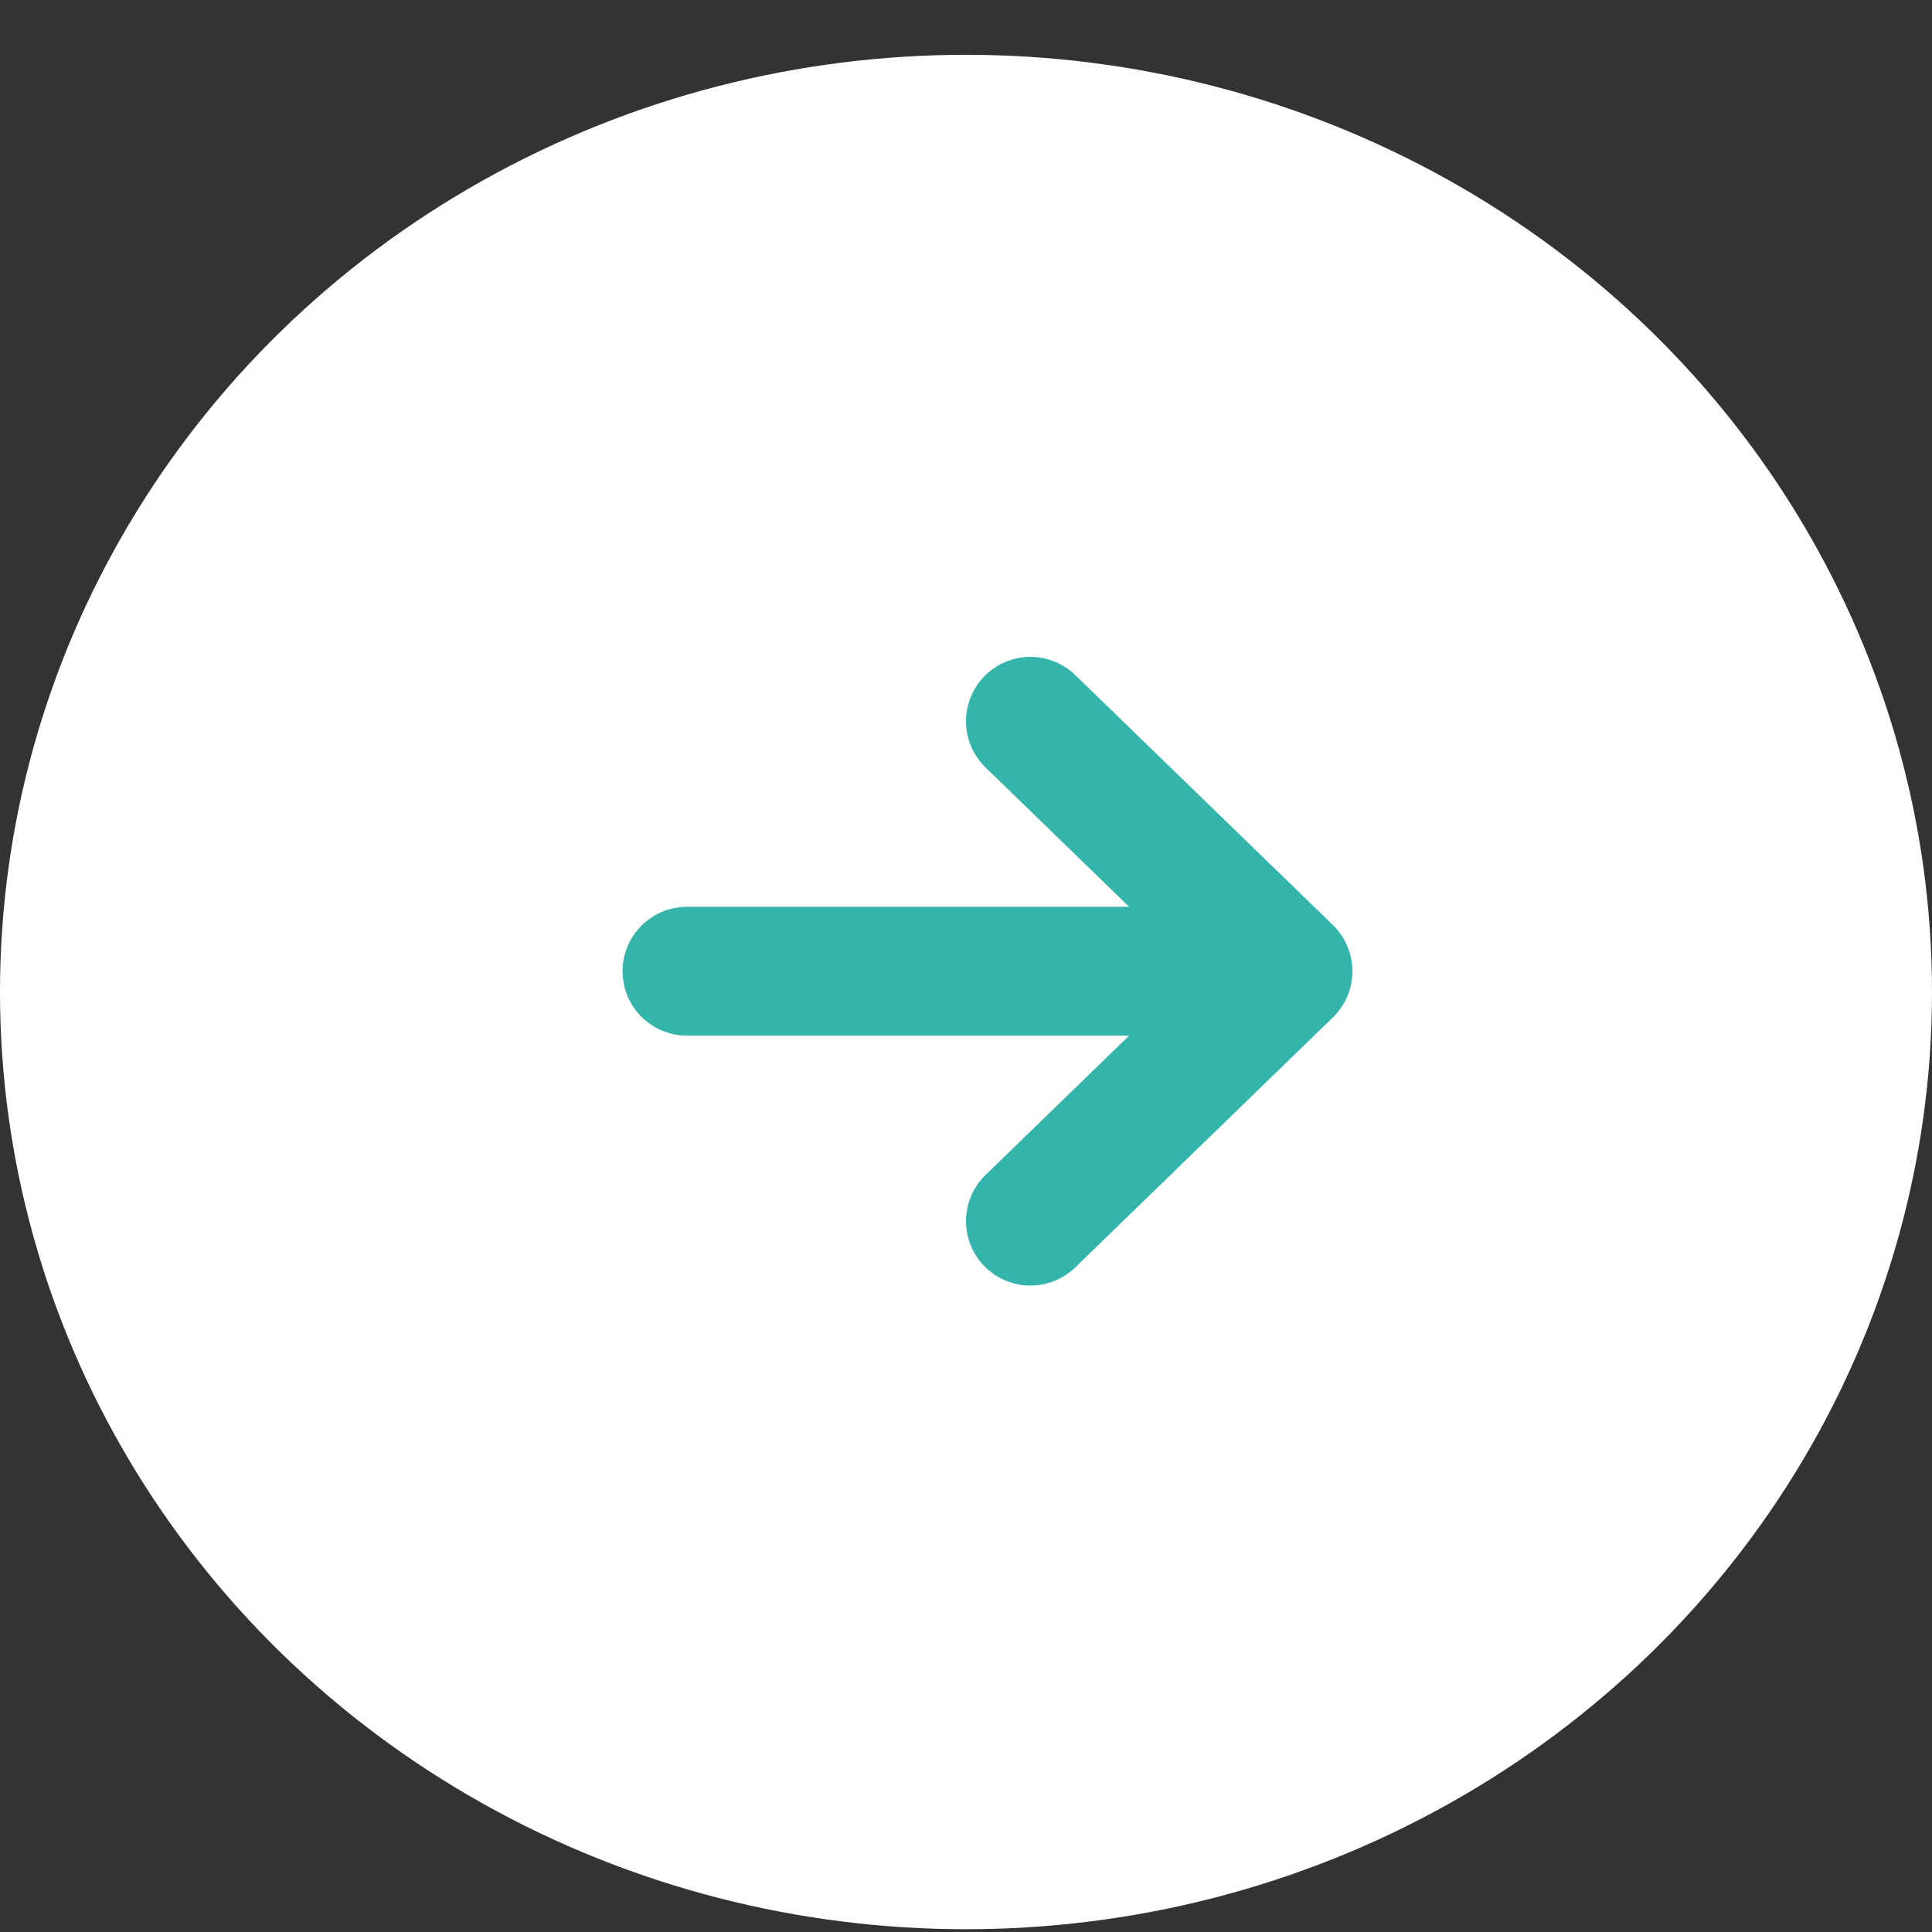
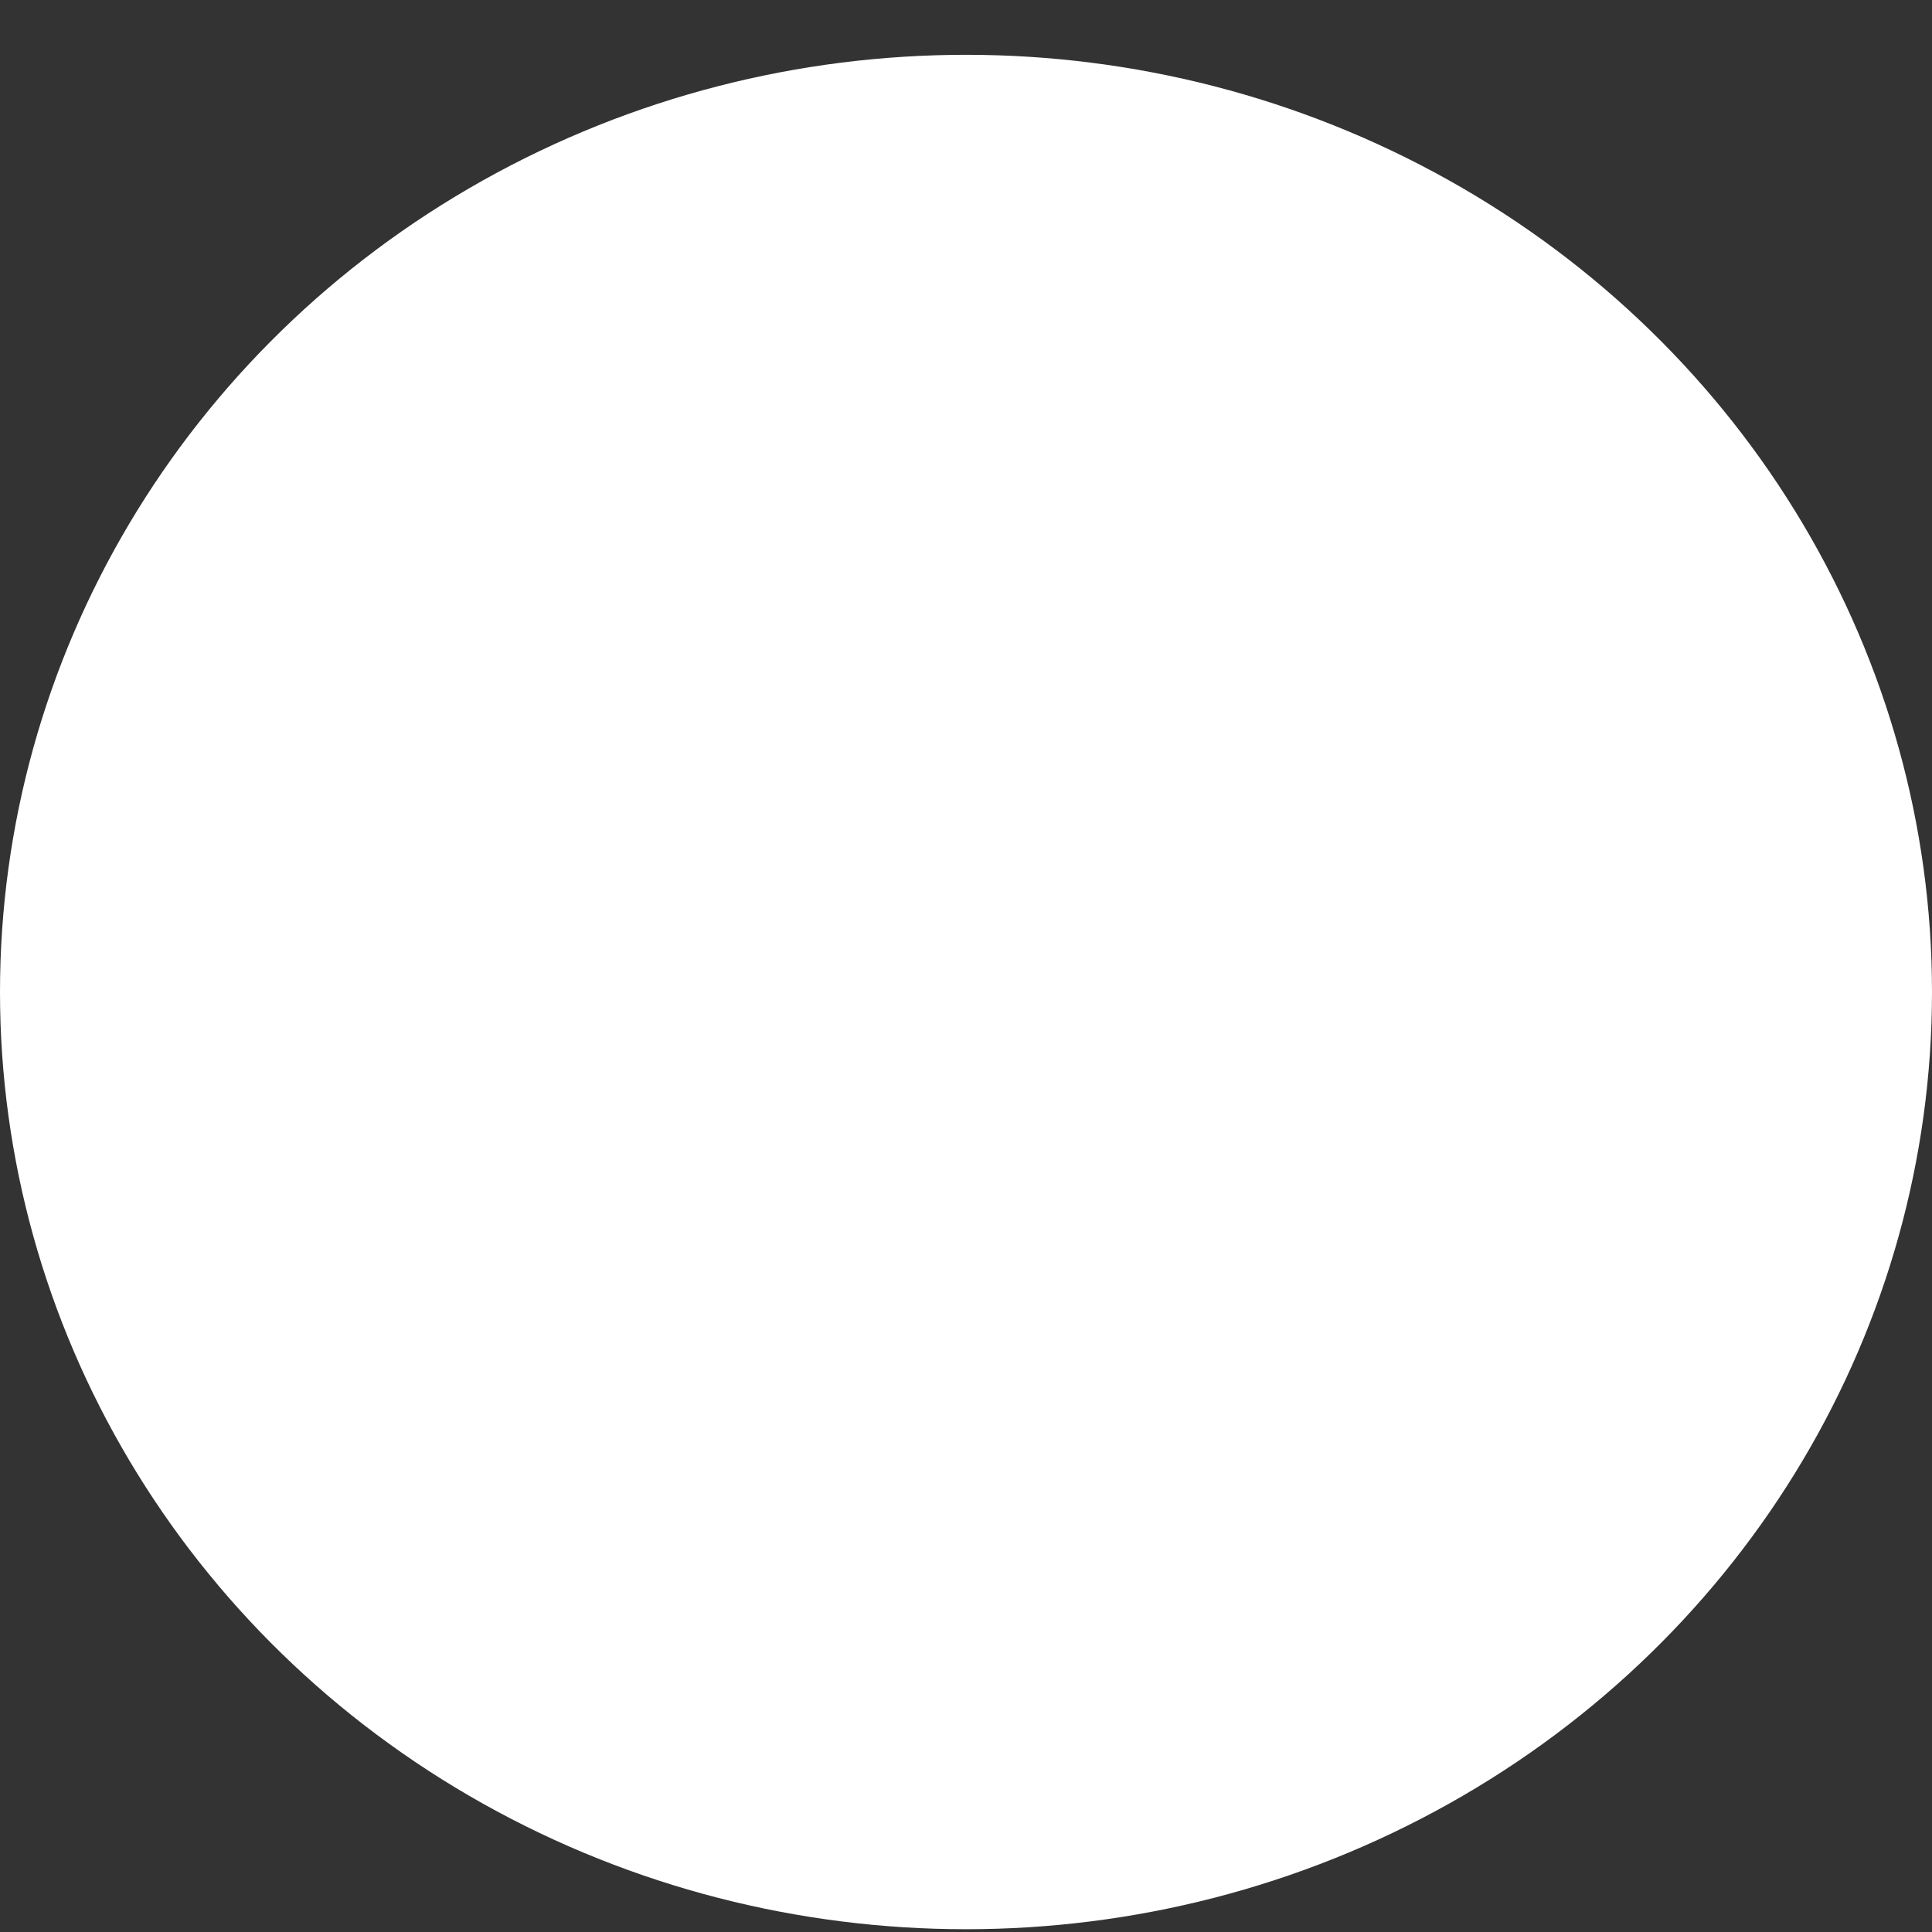
<svg xmlns="http://www.w3.org/2000/svg" width="30" height="30" viewBox="0 0 30 30" fill="none">
  <rect x="0" y="0" width="30" height="30" fill="#333333" stroke="none" />
  <ellipse cx="15" cy="15.404" rx="15" ry="14.553" fill="white" />
-   <path d="M20 15.081L16 18.962M20 15.081L16 11.2M20 15.081H10.667" stroke="#33B5AC" stroke-width="2" stroke-linecap="round" stroke-linejoin="round" />
</svg>